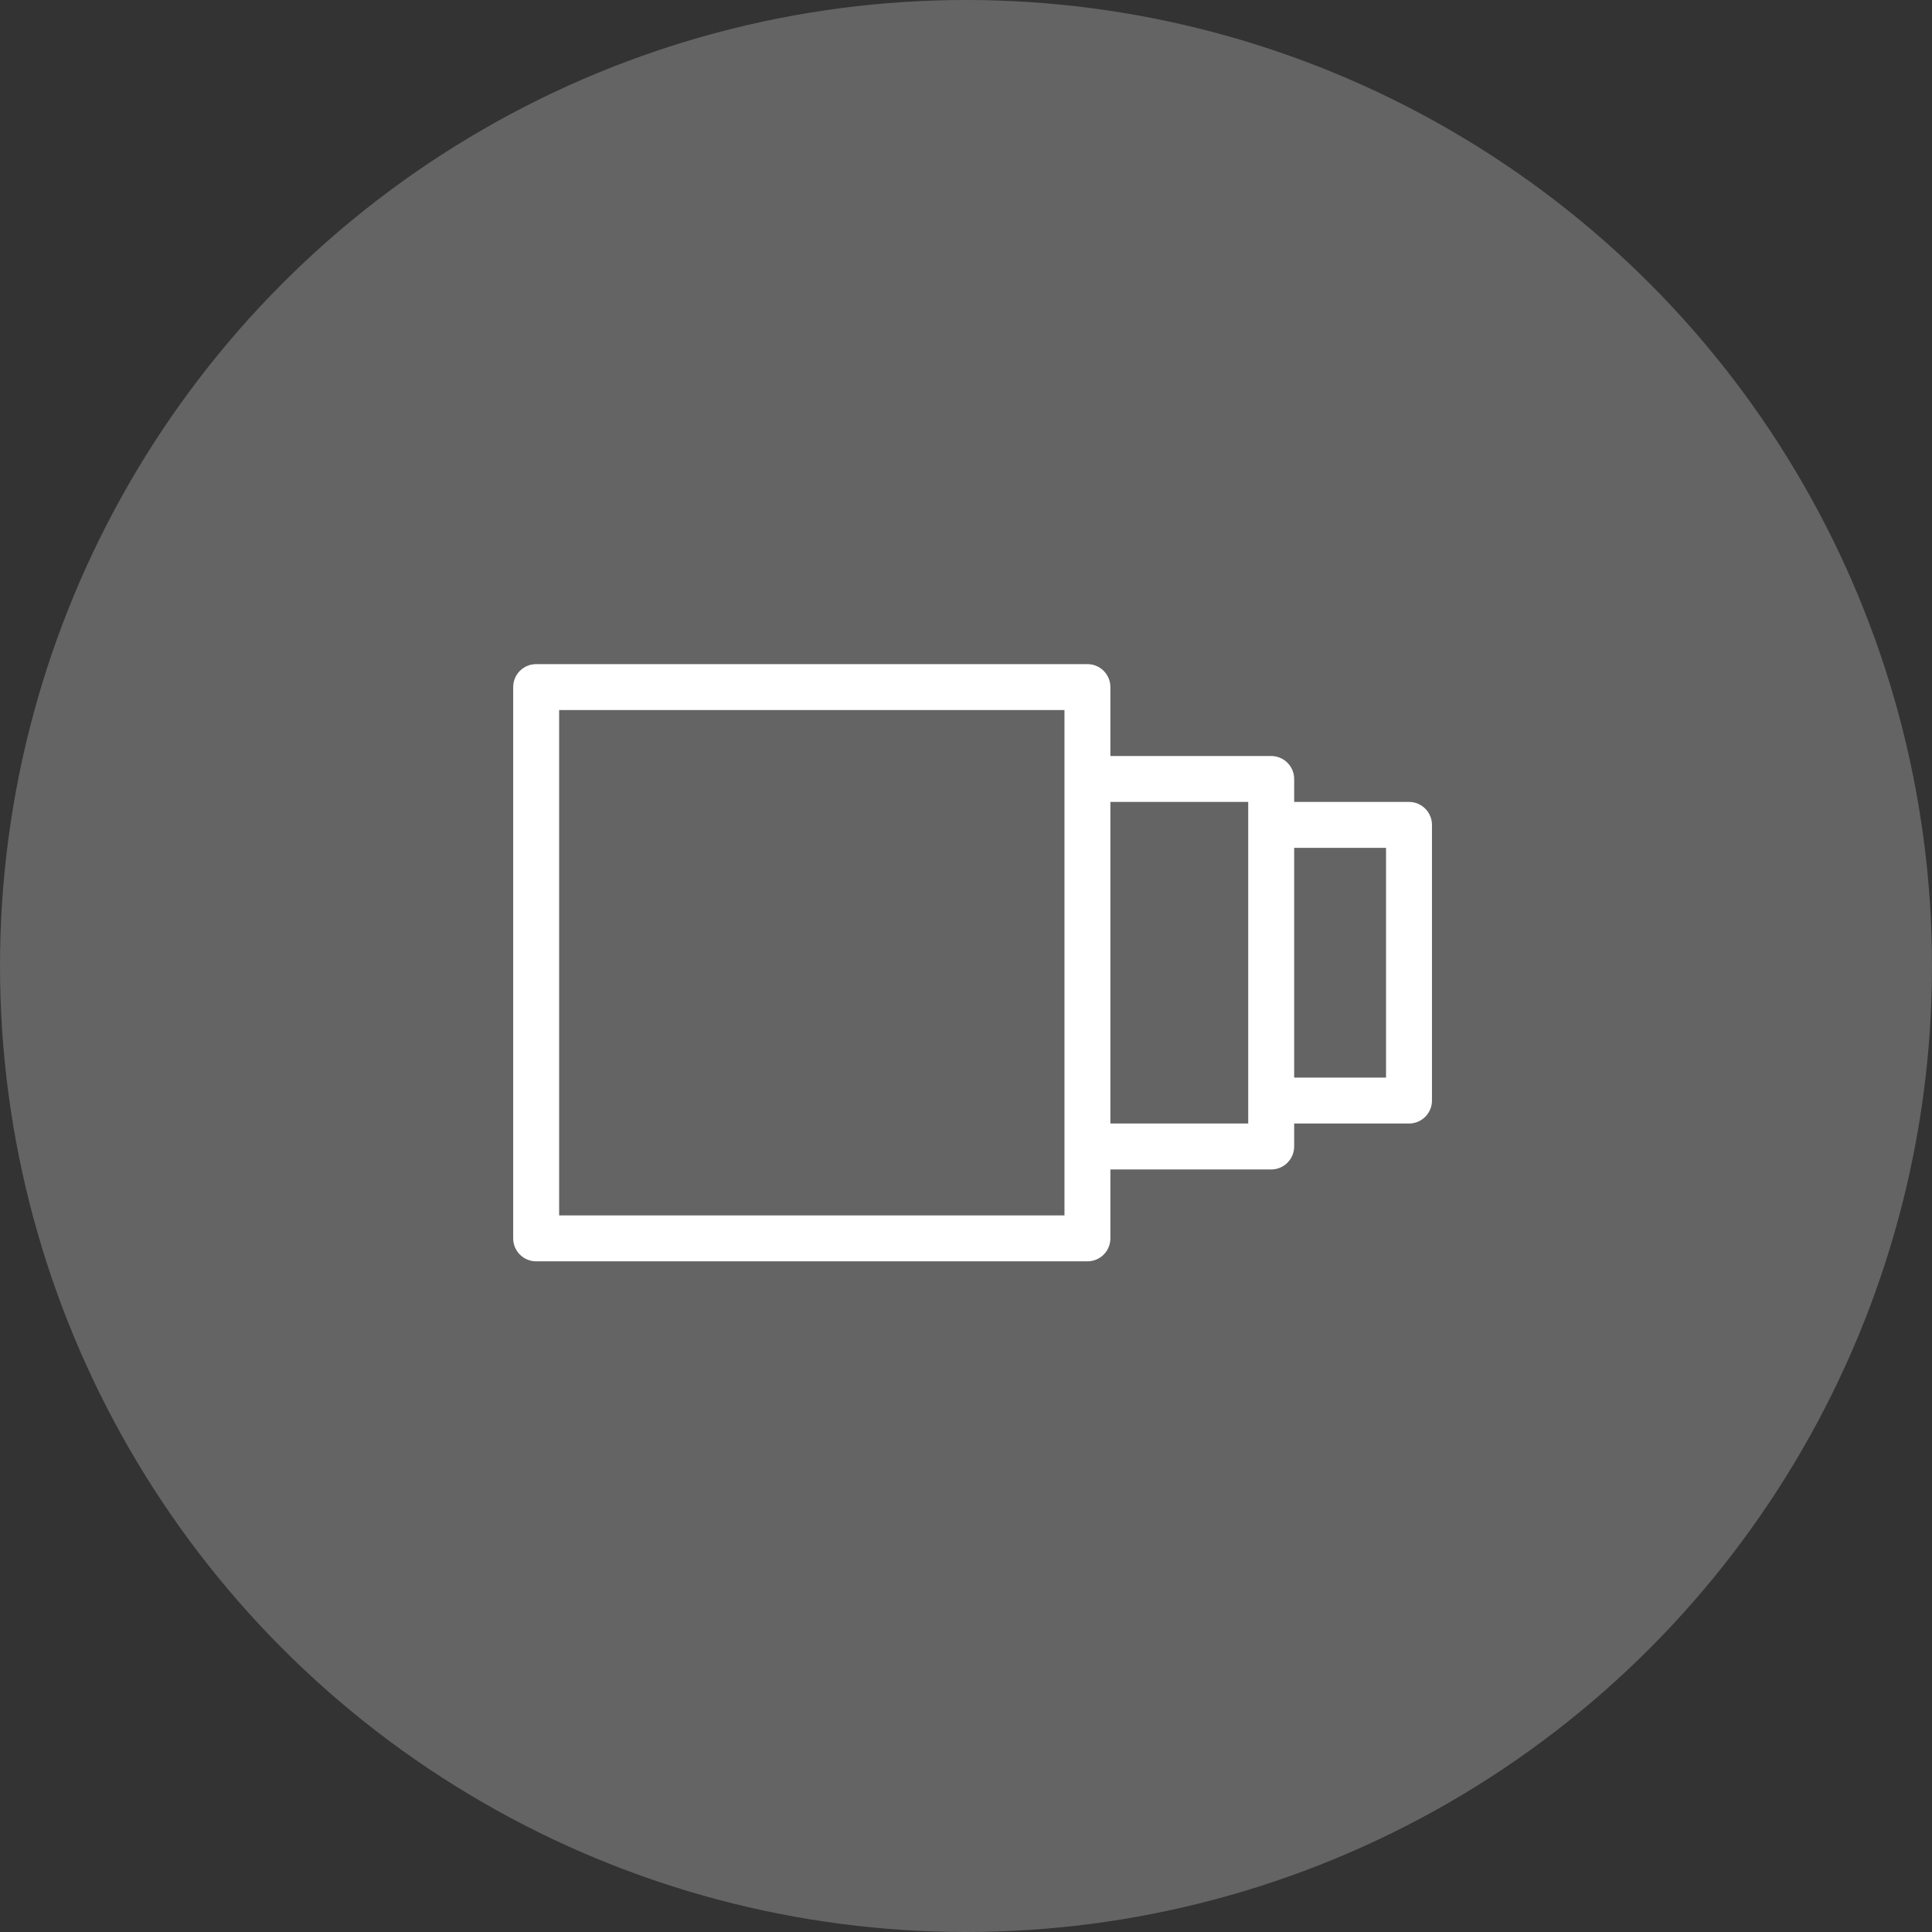
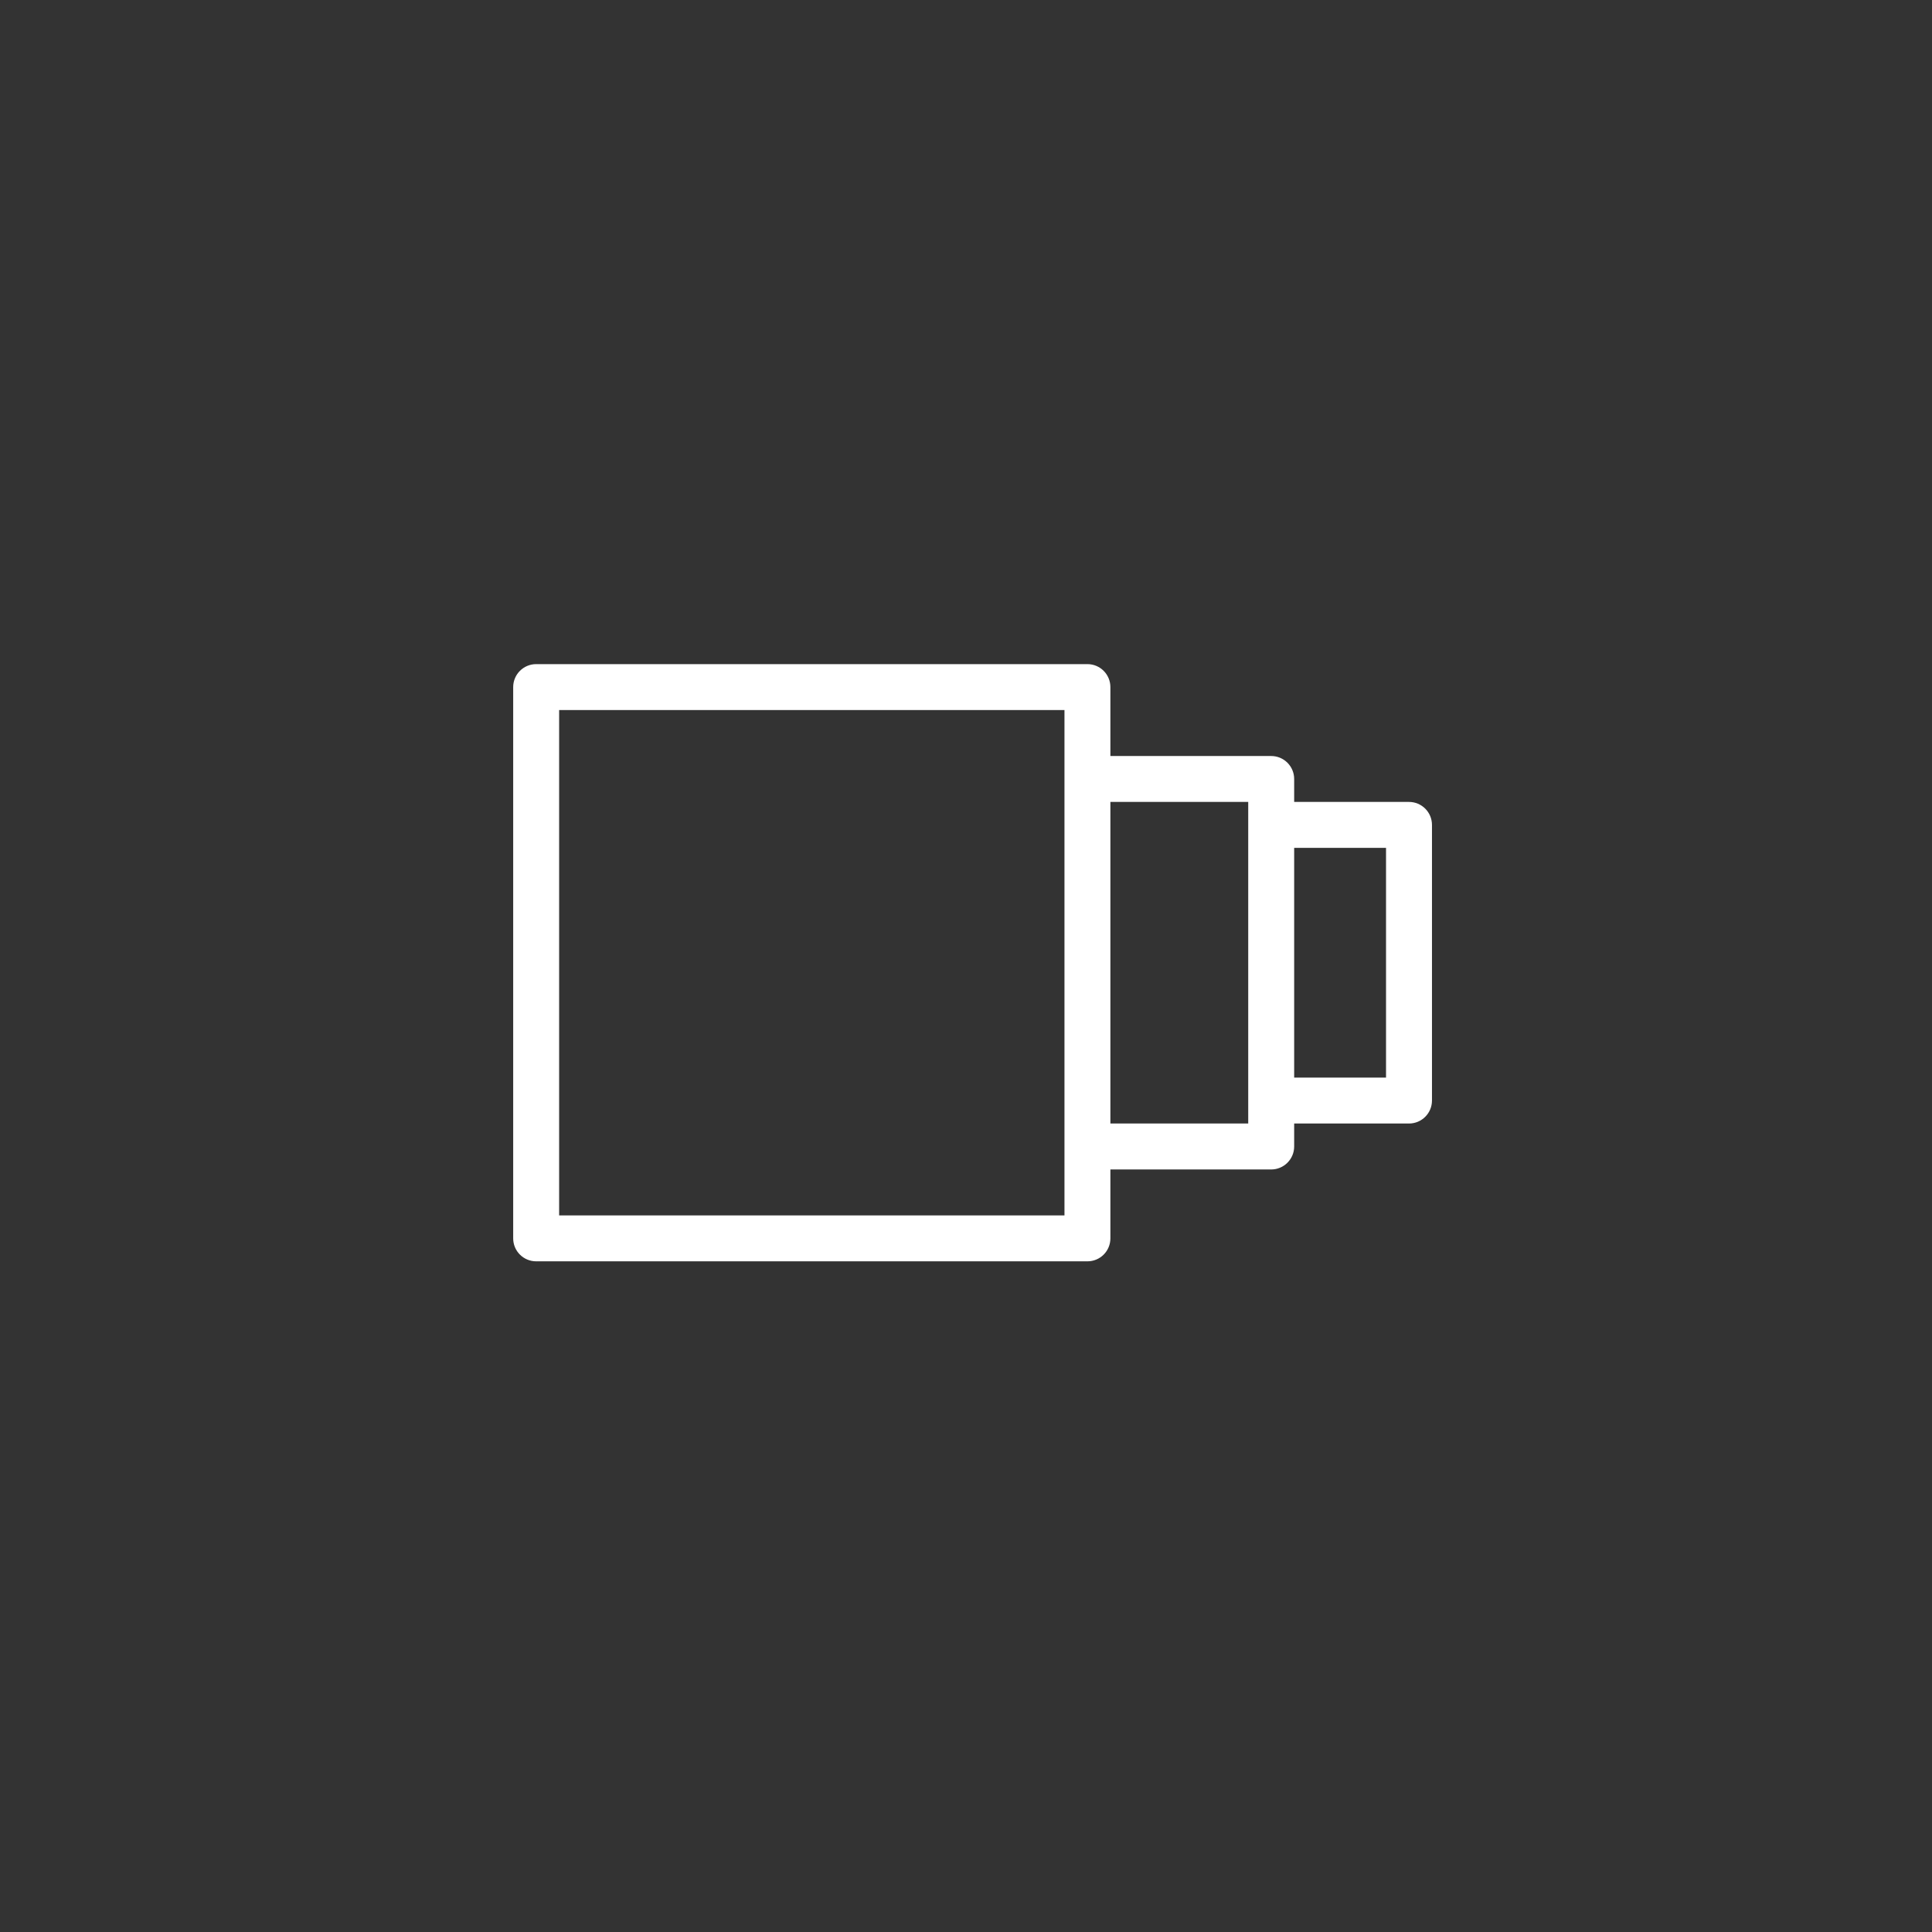
<svg xmlns="http://www.w3.org/2000/svg" width="64" height="64" viewBox="0 0 64 64" fill="none">
  <rect x="0" y="0" width="64" height="64" fill="#333333" stroke="none" />
-   <circle cx="32" cy="32" r="32" fill="white" fill-opacity="0.24" />
  <path d="M42.871 37.218V37.979C42.871 38.399 42.53 38.74 42.11 38.74H36.783V41.023C36.783 41.443 36.443 41.783 36.023 41.783H17.761C17.341 41.783 17 41.443 17 41.023V22.761C17 22.341 17.341 22 17.761 22H36.023C36.443 22 36.783 22.341 36.783 22.761V25.044H42.11C42.53 25.044 42.871 25.384 42.871 25.805V26.565H46.675C47.096 26.565 47.436 26.906 47.436 27.326V36.457C47.436 36.877 47.096 37.218 46.675 37.218H42.871ZM42.871 35.696H45.914V28.087H42.871V35.696ZM36.783 26.565V37.218H41.349V26.565H36.783ZM18.522 40.262H35.262V23.522H18.522V40.262Z" fill="white" />
</svg>